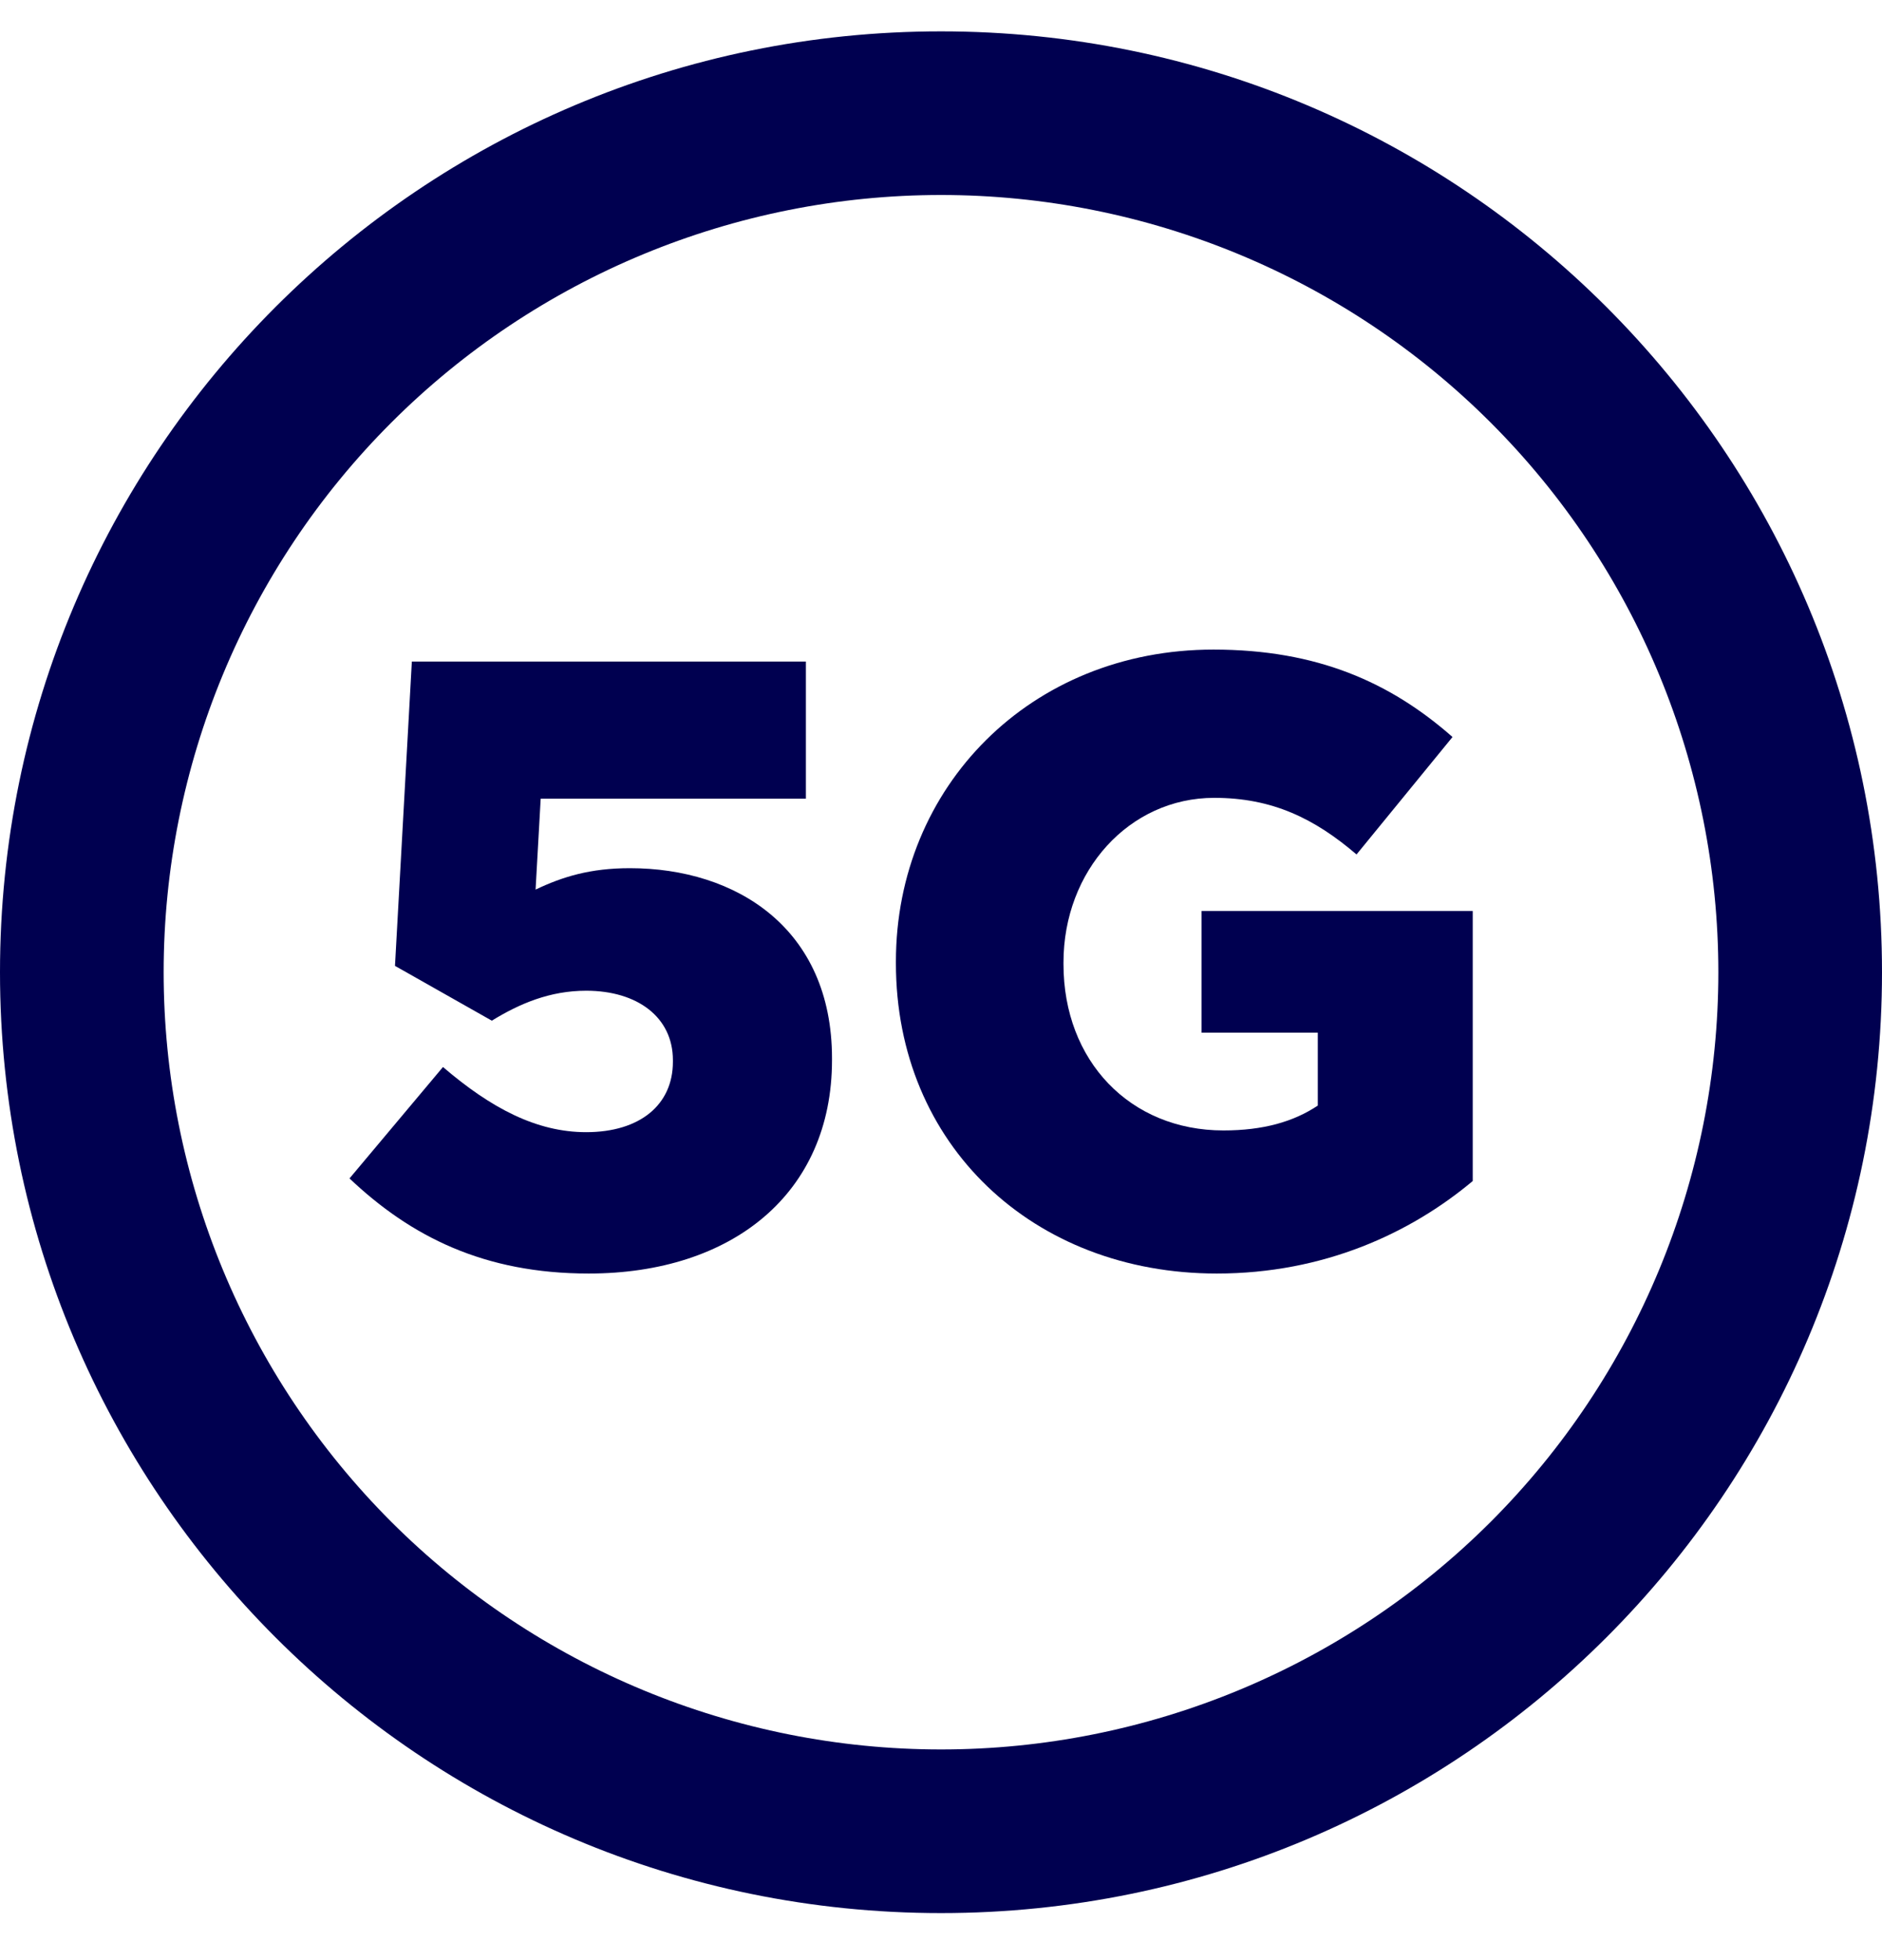
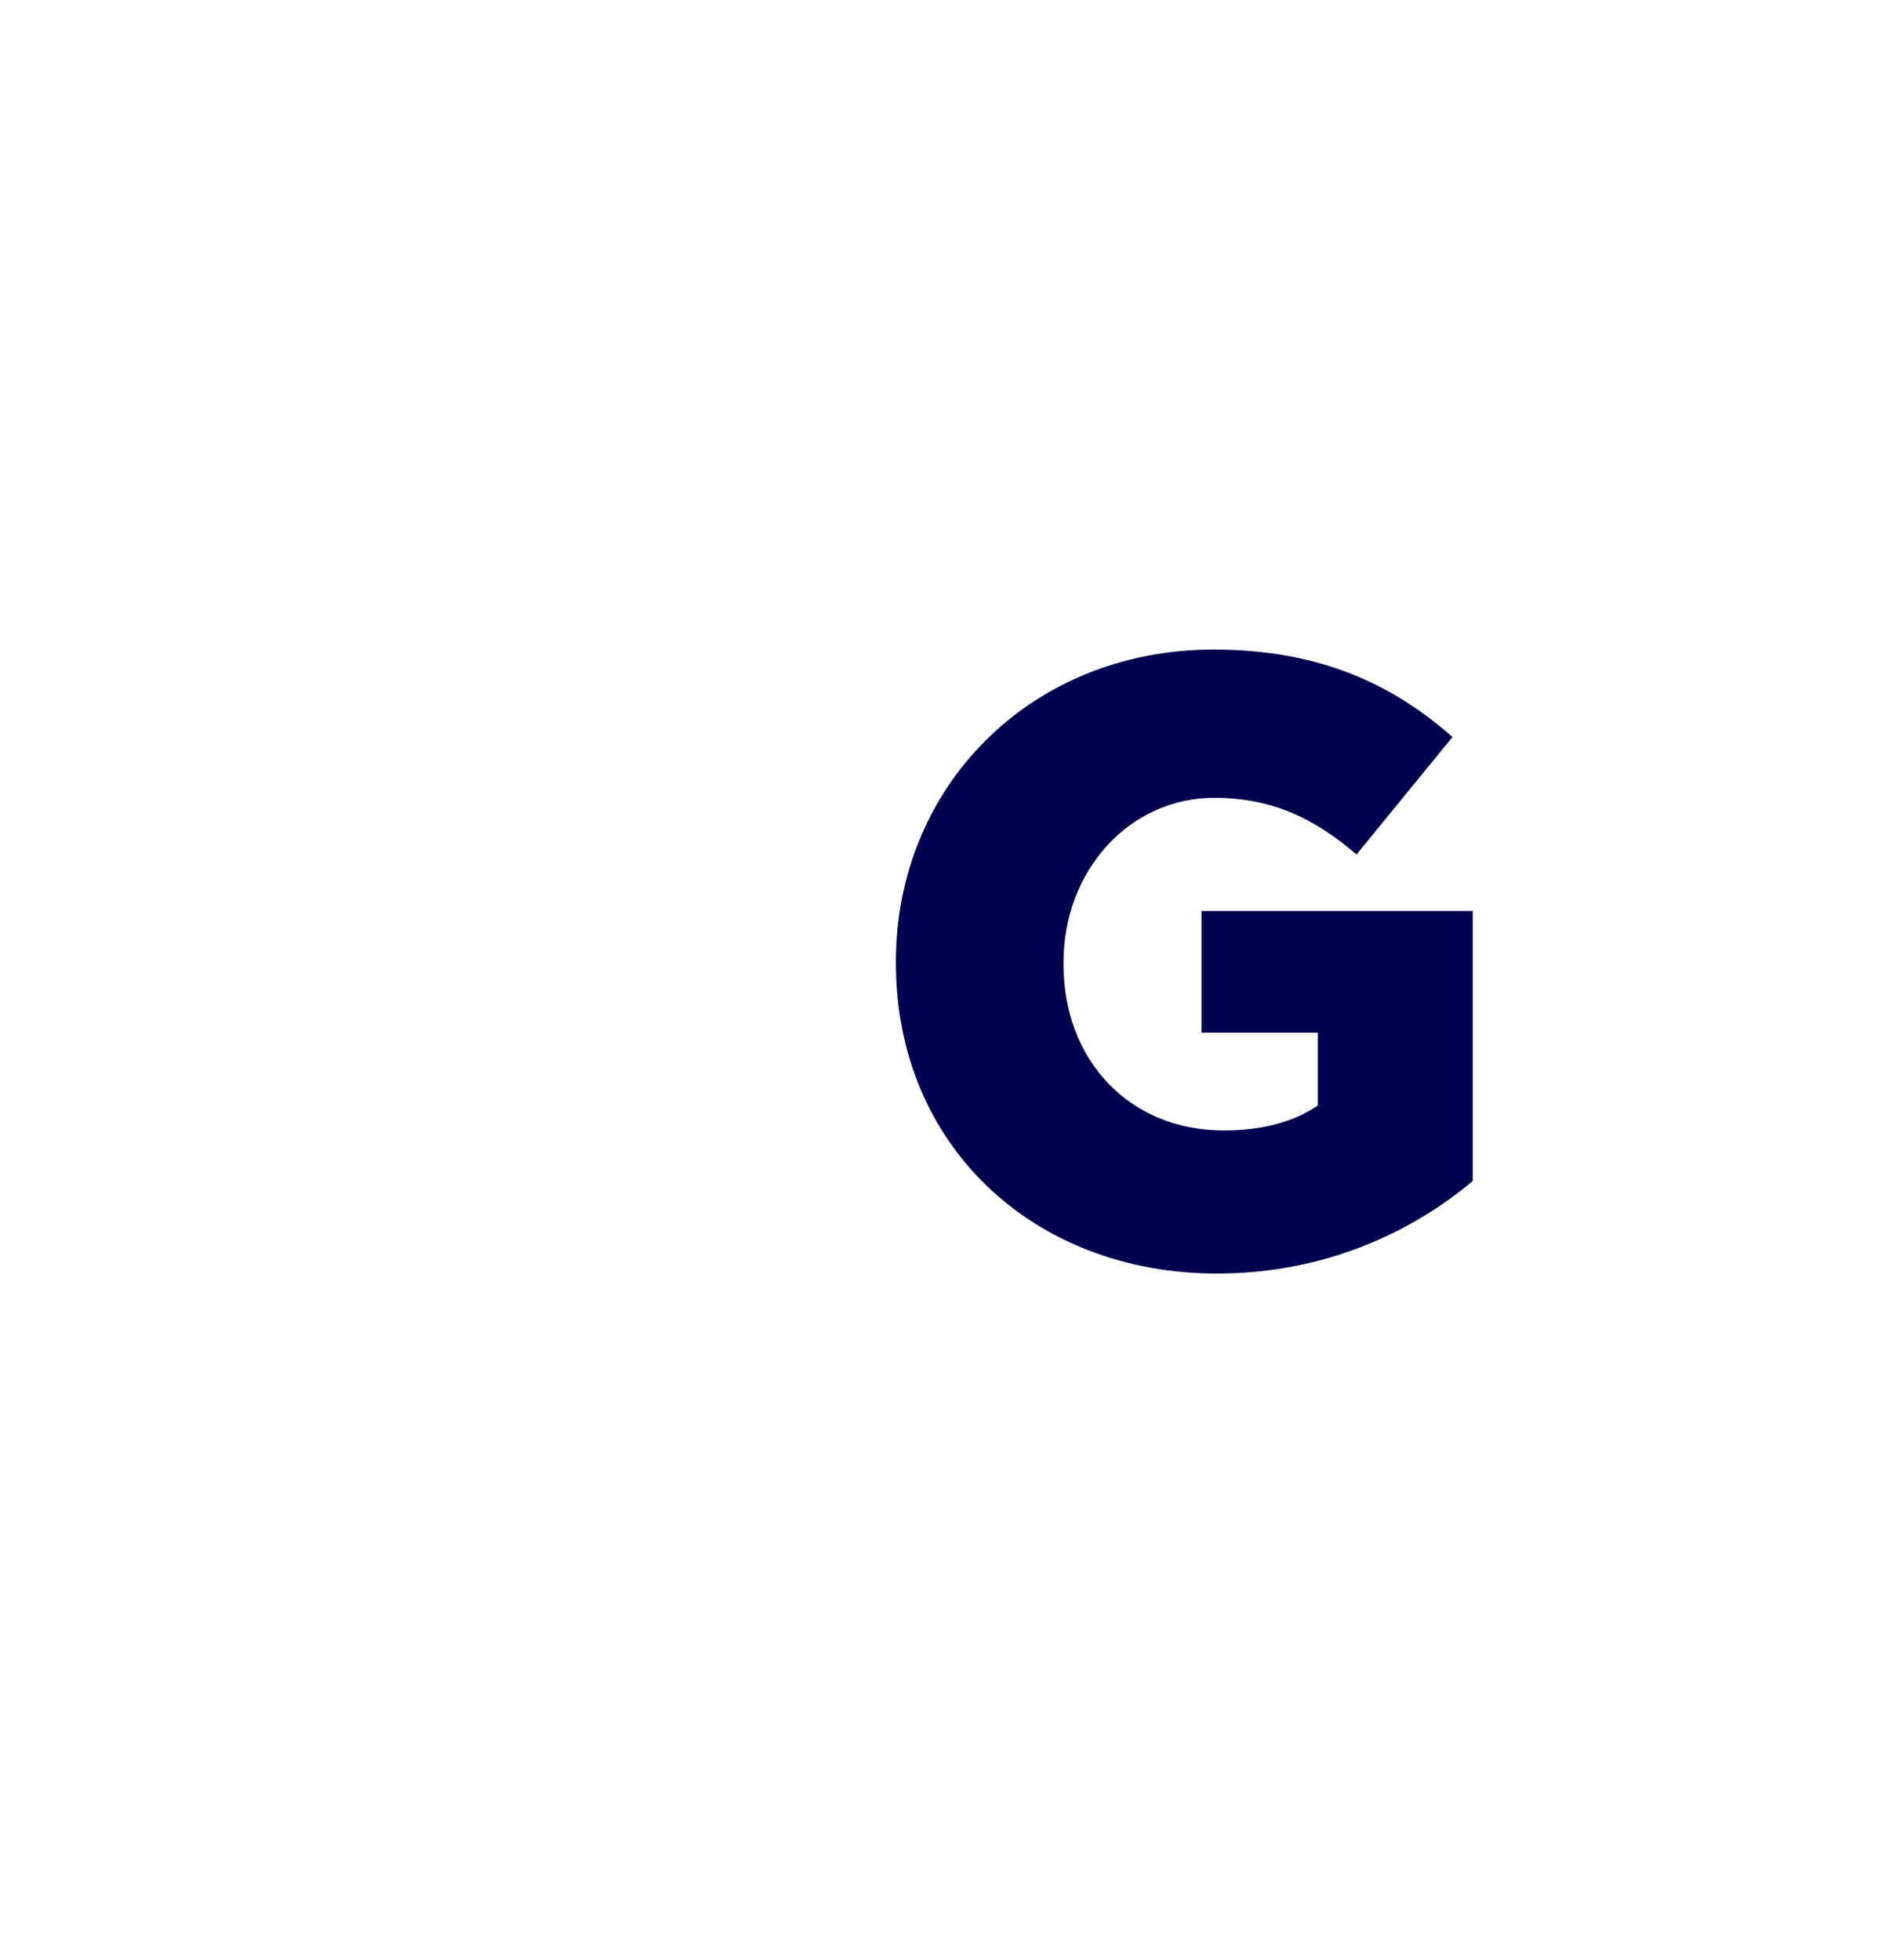
<svg xmlns="http://www.w3.org/2000/svg" width="24" height="25" viewBox="0 0 24 25" fill="none">
-   <path d="M7.507 16.243C6.175 16.243 5.241 15.773 4.457 15.03L5.649 13.609C6.261 14.133 6.841 14.44 7.475 14.44C8.162 14.44 8.581 14.09 8.581 13.543V13.521C8.581 12.975 8.13 12.636 7.475 12.636C7.013 12.636 6.626 12.8 6.272 13.018L5.037 12.319L5.252 8.438H10.277V10.187H6.895L6.83 11.346C7.174 11.182 7.528 11.073 8.033 11.073C9.386 11.073 10.61 11.838 10.61 13.499V13.521C10.61 15.226 9.333 16.243 7.507 16.243Z" fill="#000050" />
  <path d="M15.517 16.243C13.176 16.243 11.425 14.604 11.425 12.286V12.264C11.425 10.034 13.143 8.285 15.474 8.285C16.794 8.285 17.729 8.701 18.523 9.4L17.299 10.898C16.762 10.439 16.225 10.176 15.484 10.176C14.4 10.176 13.562 11.106 13.562 12.275V12.297C13.562 13.532 14.411 14.418 15.602 14.418C16.107 14.418 16.494 14.308 16.805 14.101V13.171H15.323V11.619H18.781V15.063C17.986 15.729 16.88 16.243 15.517 16.243Z" fill="#000050" />
-   <path d="M12 0.4C18.627 0.4 24 5.772 24 12.4C24 19.026 18.627 24.4 12 24.4C5.372 24.4 0 19.026 0 12.4C0 5.772 5.372 0.4 12 0.4ZM12 2.487C9.371 2.487 6.849 3.531 4.99 5.39C3.131 7.249 2.087 9.771 2.087 12.4C2.087 15.029 3.131 17.55 4.99 19.41C6.849 21.268 9.371 22.313 12 22.313C14.629 22.313 17.151 21.268 19.01 19.41C20.869 17.55 21.913 15.029 21.913 12.4C21.913 9.771 20.869 7.249 19.01 5.39C17.151 3.531 14.629 2.487 12 2.487Z" fill="#000050" />
</svg>